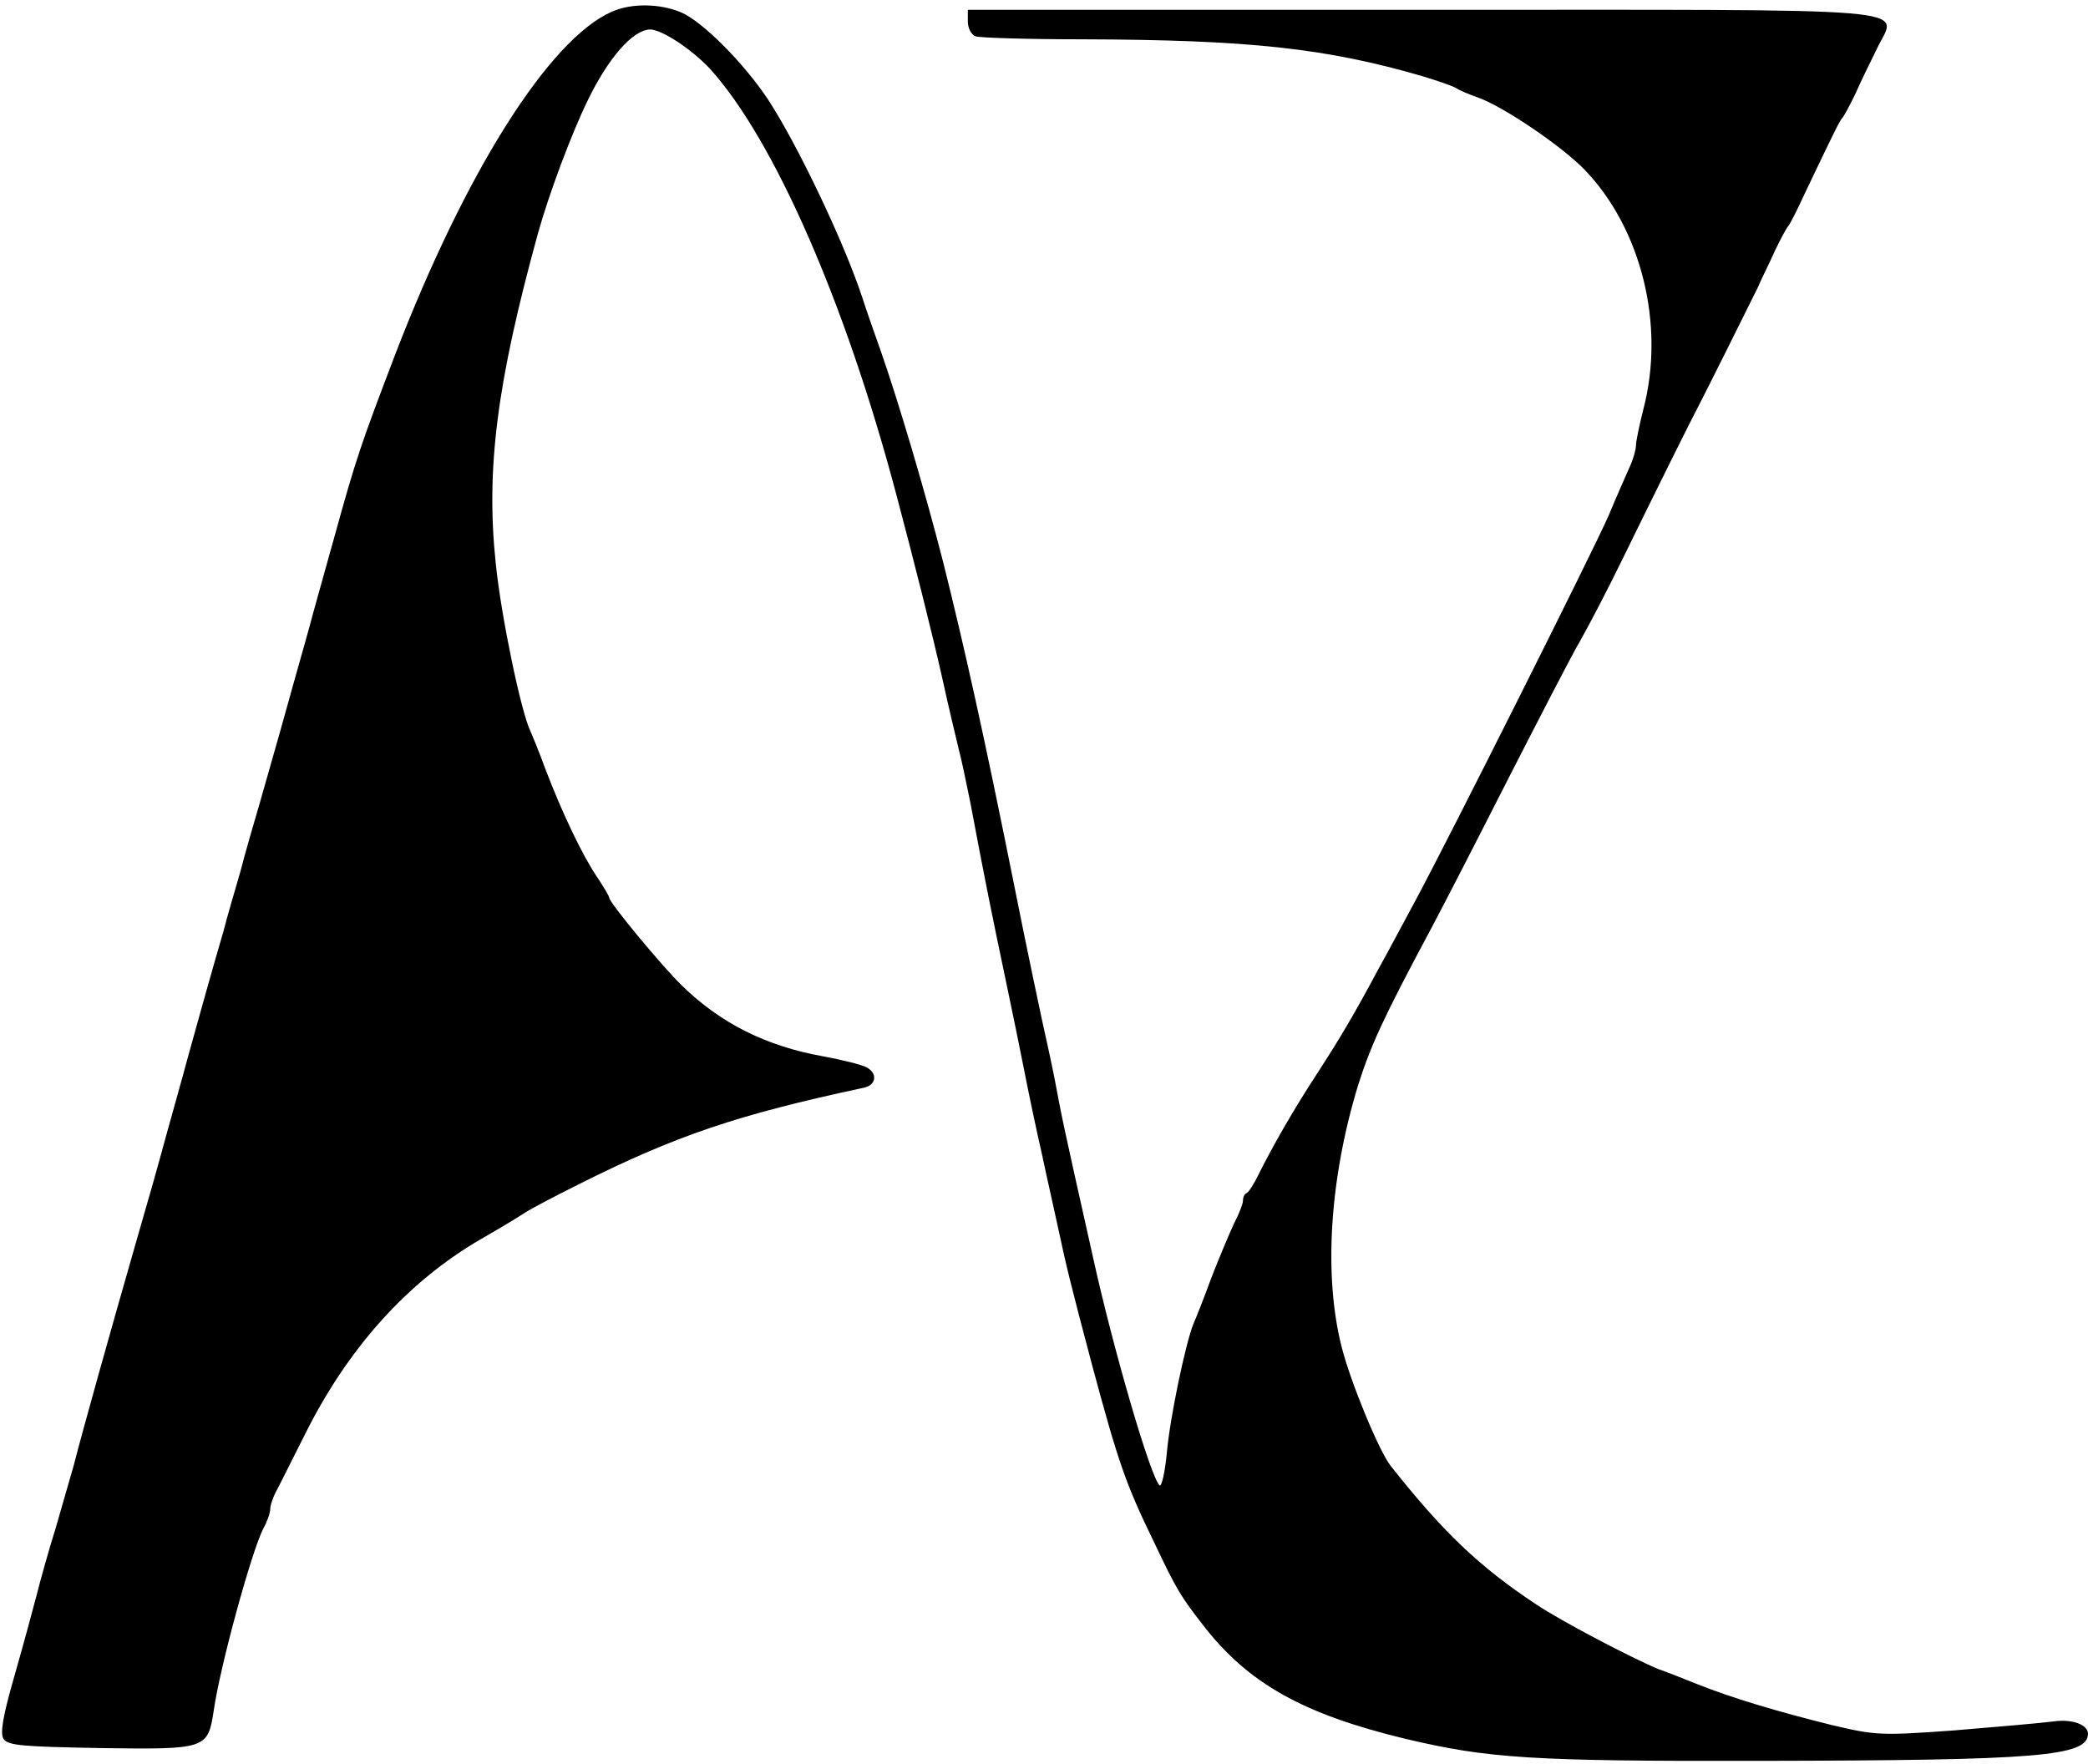
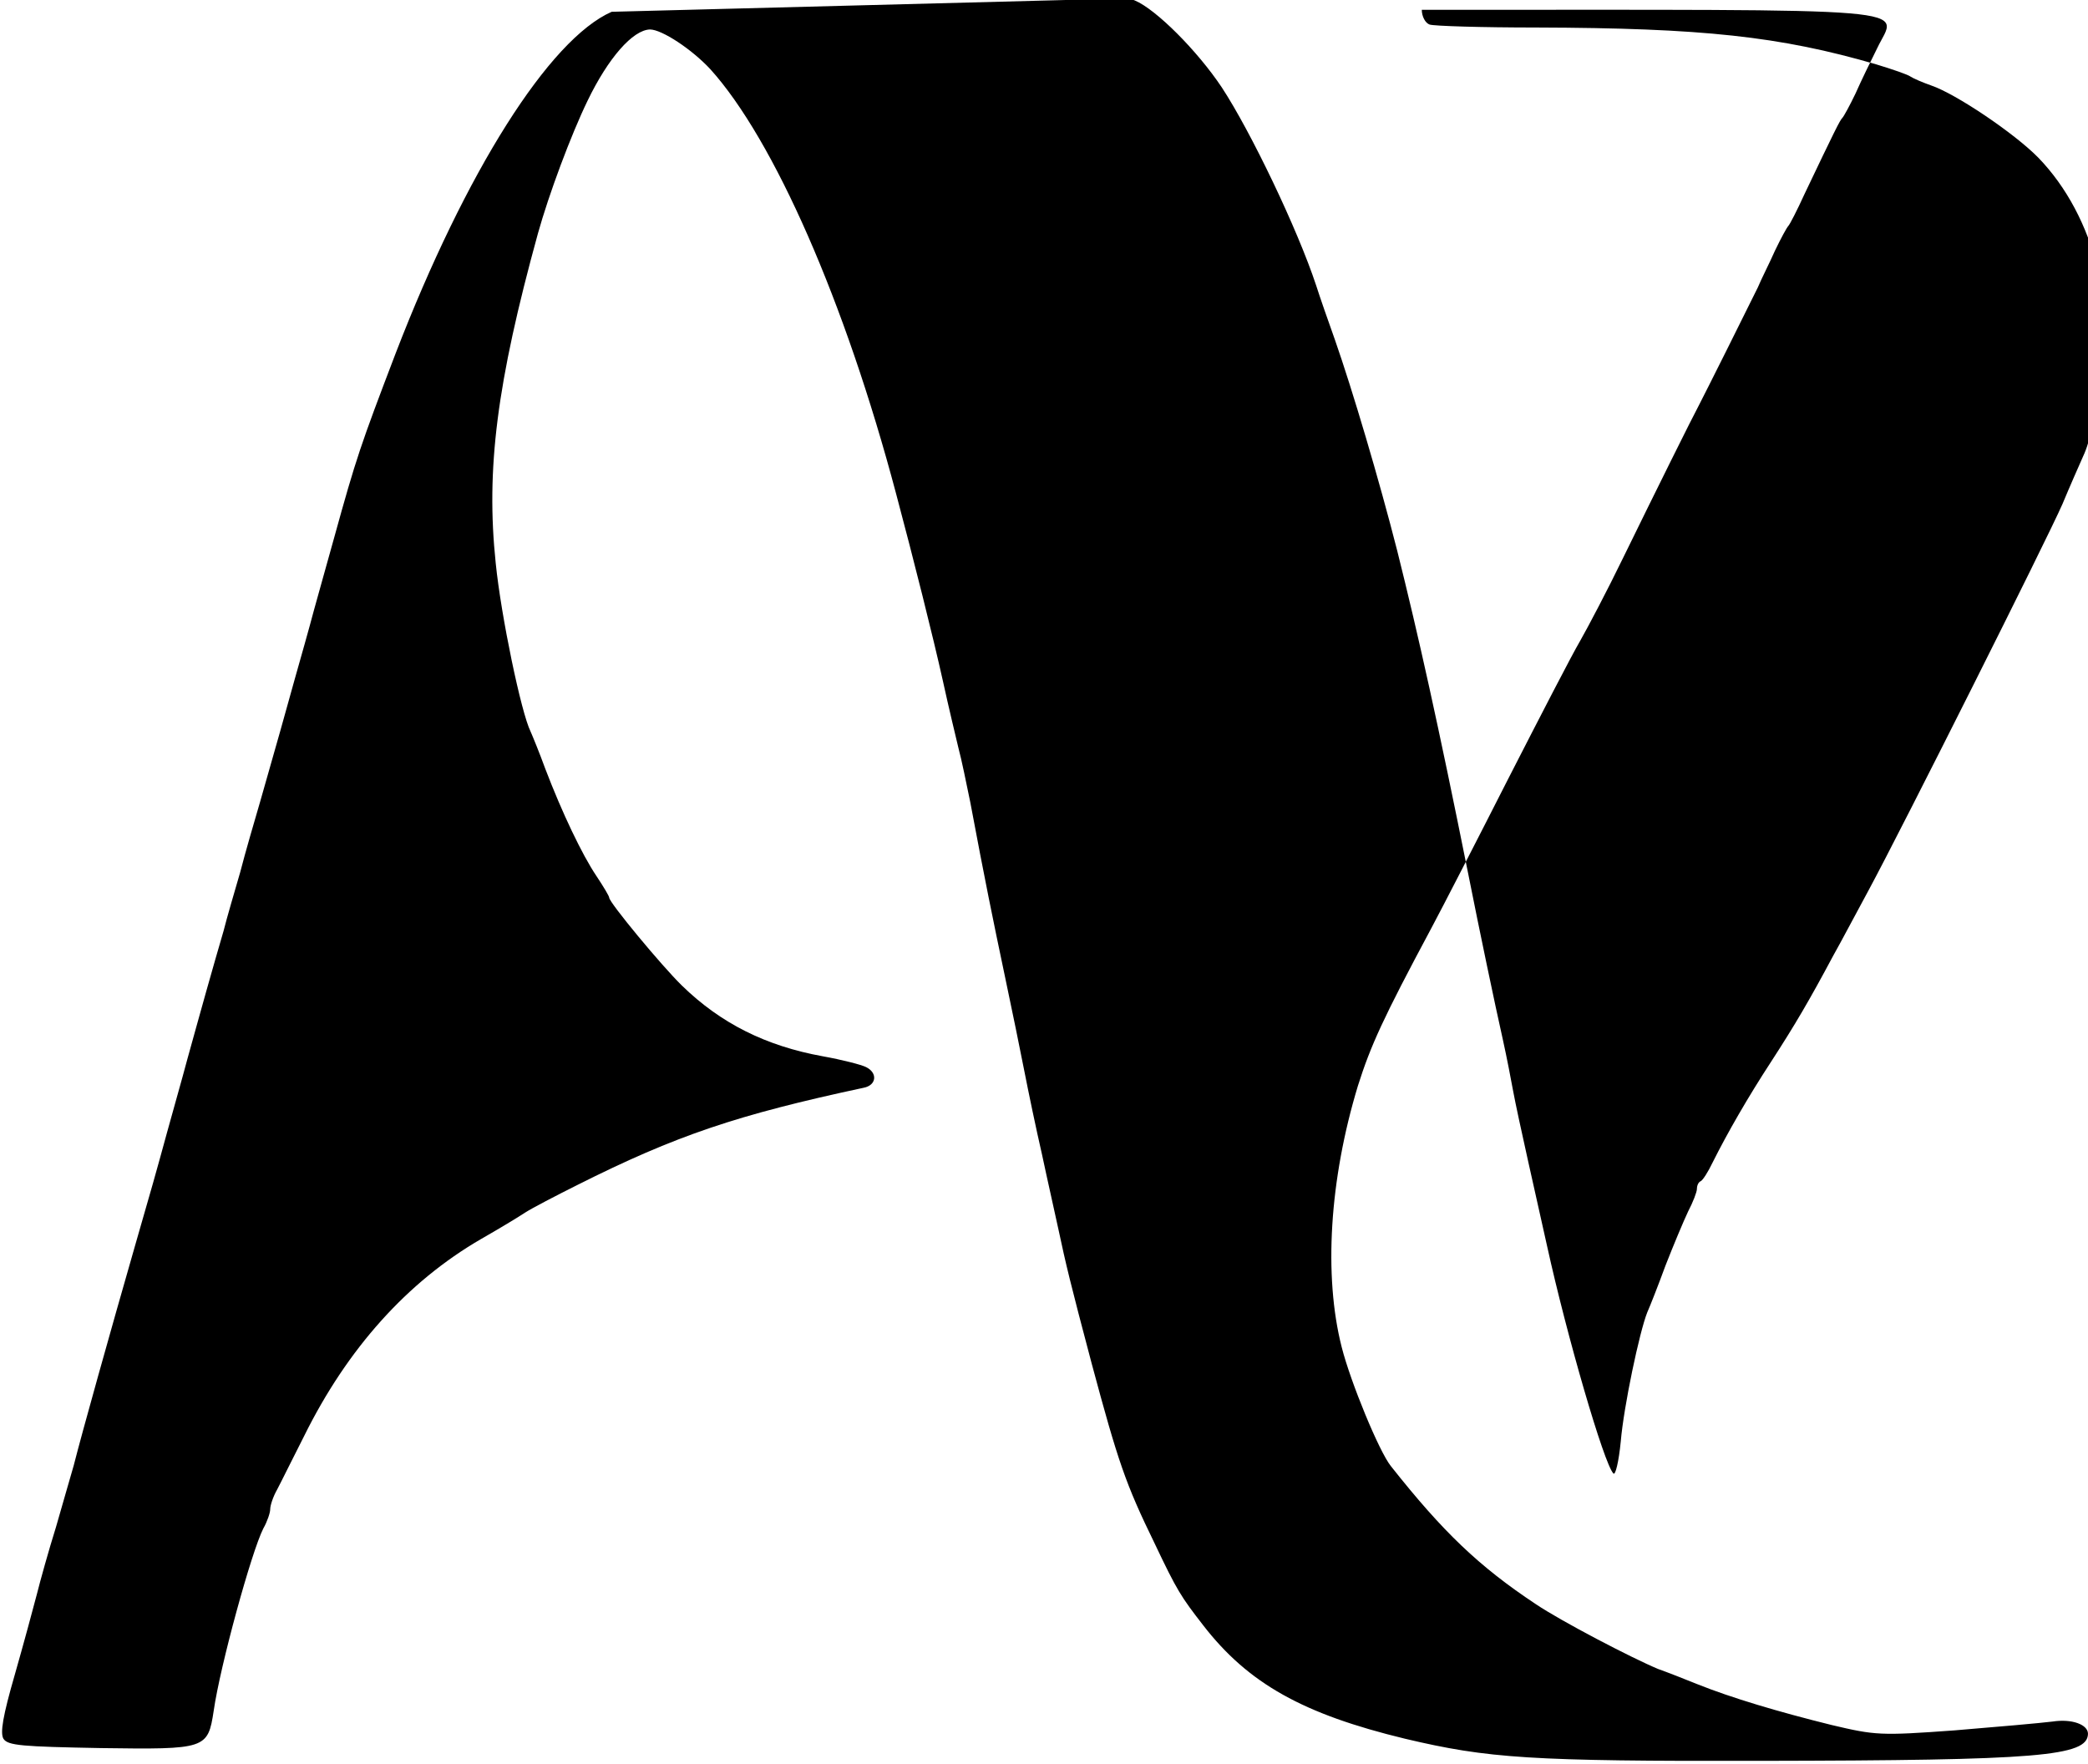
<svg xmlns="http://www.w3.org/2000/svg" version="1.0" width="425pt" height="359pt" viewBox="0 0 425 359" preserveAspectRatio="xMidYMid meet">
  <g transform="translate(0,359) scale(0.1,-0.1)" fill="#000000" stroke="none">
-     <path d="M1245 3566 c-127 -56 -297 -325 -440 -696 -71 -186 -80 -212 -125 -375 -12 -44 -31 -110 -41 -147 -10 -38 -28 -101 -39 -140 -21 -76 -34 -122 -70 -248 -12 -41 -31 -106 -41 -145 -11 -38 -27 -92 -34 -120 -8 -27 -24 -83 -35 -122 -11 -40 -29 -103 -39 -140 -10 -38 -29 -104 -41 -148 -21 -77 -34 -123 -65 -230 -50 -174 -108 -381 -125 -448 -6 -20 -22 -77 -36 -125 -15 -48 -32 -109 -39 -137 -7 -27 -27 -101 -45 -164 -24 -83 -30 -118 -23 -130 9 -14 38 -16 198 -19 215 -3 218 -2 230 76 13 91 77 324 101 371 8 14 14 32 14 39 0 8 6 26 14 40 8 15 32 64 55 109 88 178 210 314 360 401 35 20 75 44 90 54 14 9 62 34 106 56 201 101 326 143 583 198 26 5 29 30 5 42 -10 5 -49 15 -88 22 -116 21 -208 67 -287 144 -41 40 -148 169 -148 179 0 3 -12 23 -26 44 -29 43 -70 129 -104 218 -12 33 -26 67 -30 76 -19 38 -60 234 -71 343 -20 191 2 366 86 671 22 79 67 200 101 270 42 87 92 144 127 145 24 0 85 -40 123 -81 129 -143 274 -472 378 -864 36 -135 75 -290 95 -380 12 -55 27 -117 32 -138 6 -22 16 -71 24 -110 30 -160 46 -238 70 -352 14 -66 32 -154 40 -195 8 -41 24 -118 36 -170 11 -52 27 -122 34 -155 14 -66 24 -108 67 -270 54 -201 69 -245 128 -366 46 -97 54 -109 99 -167 92 -119 204 -181 411 -231 169 -40 255 -46 725 -45 565 1 664 9 665 55 0 19 -33 31 -72 25 -24 -3 -114 -11 -200 -18 -151 -11 -161 -10 -250 11 -109 27 -203 55 -273 83 -27 11 -63 25 -80 31 -53 22 -197 97 -249 132 -116 77 -189 147 -295 281 -24 30 -82 171 -100 242 -37 145 -25 341 33 532 26 82 51 137 149 320 22 41 93 179 157 305 65 127 130 253 146 280 16 28 56 104 88 170 66 135 140 284 155 312 11 21 97 193 119 238 7 17 24 50 35 75 12 25 24 47 27 50 3 3 18 32 33 65 62 130 72 150 77 155 3 3 15 25 27 50 11 25 31 66 44 92 40 85 118 78 -927 78 l-924 0 0 -24 c0 -13 7 -27 16 -30 9 -3 106 -6 217 -6 339 -1 496 -18 692 -75 33 -10 65 -21 70 -25 6 -4 25 -12 42 -18 50 -17 169 -97 218 -147 116 -120 165 -317 120 -488 -8 -32 -15 -65 -15 -73 0 -9 -6 -30 -14 -47 -8 -18 -27 -61 -42 -97 -31 -71 -325 -657 -394 -785 -24 -44 -56 -105 -73 -135 -48 -90 -78 -141 -126 -215 -47 -72 -89 -145 -119 -205 -9 -19 -20 -36 -24 -38 -5 -2 -8 -9 -8 -16 0 -6 -8 -27 -18 -46 -9 -19 -30 -69 -46 -110 -15 -41 -32 -84 -37 -95 -16 -40 -48 -192 -54 -263 -4 -41 -11 -70 -15 -65 -19 19 -95 281 -135 463 -8 36 -25 112 -38 170 -13 58 -27 123 -31 145 -4 22 -13 69 -21 105 -16 71 -48 224 -70 335 -62 309 -102 488 -145 660 -37 145 -91 327 -127 430 -14 39 -31 88 -38 110 -38 115 -133 313 -192 403 -50 75 -134 159 -177 177 -43 18 -101 19 -141 1z" />
+     <path d="M1245 3566 c-127 -56 -297 -325 -440 -696 -71 -186 -80 -212 -125 -375 -12 -44 -31 -110 -41 -147 -10 -38 -28 -101 -39 -140 -21 -76 -34 -122 -70 -248 -12 -41 -31 -106 -41 -145 -11 -38 -27 -92 -34 -120 -8 -27 -24 -83 -35 -122 -11 -40 -29 -103 -39 -140 -10 -38 -29 -104 -41 -148 -21 -77 -34 -123 -65 -230 -50 -174 -108 -381 -125 -448 -6 -20 -22 -77 -36 -125 -15 -48 -32 -109 -39 -137 -7 -27 -27 -101 -45 -164 -24 -83 -30 -118 -23 -130 9 -14 38 -16 198 -19 215 -3 218 -2 230 76 13 91 77 324 101 371 8 14 14 32 14 39 0 8 6 26 14 40 8 15 32 64 55 109 88 178 210 314 360 401 35 20 75 44 90 54 14 9 62 34 106 56 201 101 326 143 583 198 26 5 29 30 5 42 -10 5 -49 15 -88 22 -116 21 -208 67 -287 144 -41 40 -148 169 -148 179 0 3 -12 23 -26 44 -29 43 -70 129 -104 218 -12 33 -26 67 -30 76 -19 38 -60 234 -71 343 -20 191 2 366 86 671 22 79 67 200 101 270 42 87 92 144 127 145 24 0 85 -40 123 -81 129 -143 274 -472 378 -864 36 -135 75 -290 95 -380 12 -55 27 -117 32 -138 6 -22 16 -71 24 -110 30 -160 46 -238 70 -352 14 -66 32 -154 40 -195 8 -41 24 -118 36 -170 11 -52 27 -122 34 -155 14 -66 24 -108 67 -270 54 -201 69 -245 128 -366 46 -97 54 -109 99 -167 92 -119 204 -181 411 -231 169 -40 255 -46 725 -45 565 1 664 9 665 55 0 19 -33 31 -72 25 -24 -3 -114 -11 -200 -18 -151 -11 -161 -10 -250 11 -109 27 -203 55 -273 83 -27 11 -63 25 -80 31 -53 22 -197 97 -249 132 -116 77 -189 147 -295 281 -24 30 -82 171 -100 242 -37 145 -25 341 33 532 26 82 51 137 149 320 22 41 93 179 157 305 65 127 130 253 146 280 16 28 56 104 88 170 66 135 140 284 155 312 11 21 97 193 119 238 7 17 24 50 35 75 12 25 24 47 27 50 3 3 18 32 33 65 62 130 72 150 77 155 3 3 15 25 27 50 11 25 31 66 44 92 40 85 118 78 -927 78 c0 -13 7 -27 16 -30 9 -3 106 -6 217 -6 339 -1 496 -18 692 -75 33 -10 65 -21 70 -25 6 -4 25 -12 42 -18 50 -17 169 -97 218 -147 116 -120 165 -317 120 -488 -8 -32 -15 -65 -15 -73 0 -9 -6 -30 -14 -47 -8 -18 -27 -61 -42 -97 -31 -71 -325 -657 -394 -785 -24 -44 -56 -105 -73 -135 -48 -90 -78 -141 -126 -215 -47 -72 -89 -145 -119 -205 -9 -19 -20 -36 -24 -38 -5 -2 -8 -9 -8 -16 0 -6 -8 -27 -18 -46 -9 -19 -30 -69 -46 -110 -15 -41 -32 -84 -37 -95 -16 -40 -48 -192 -54 -263 -4 -41 -11 -70 -15 -65 -19 19 -95 281 -135 463 -8 36 -25 112 -38 170 -13 58 -27 123 -31 145 -4 22 -13 69 -21 105 -16 71 -48 224 -70 335 -62 309 -102 488 -145 660 -37 145 -91 327 -127 430 -14 39 -31 88 -38 110 -38 115 -133 313 -192 403 -50 75 -134 159 -177 177 -43 18 -101 19 -141 1z" />
  </g>
</svg>